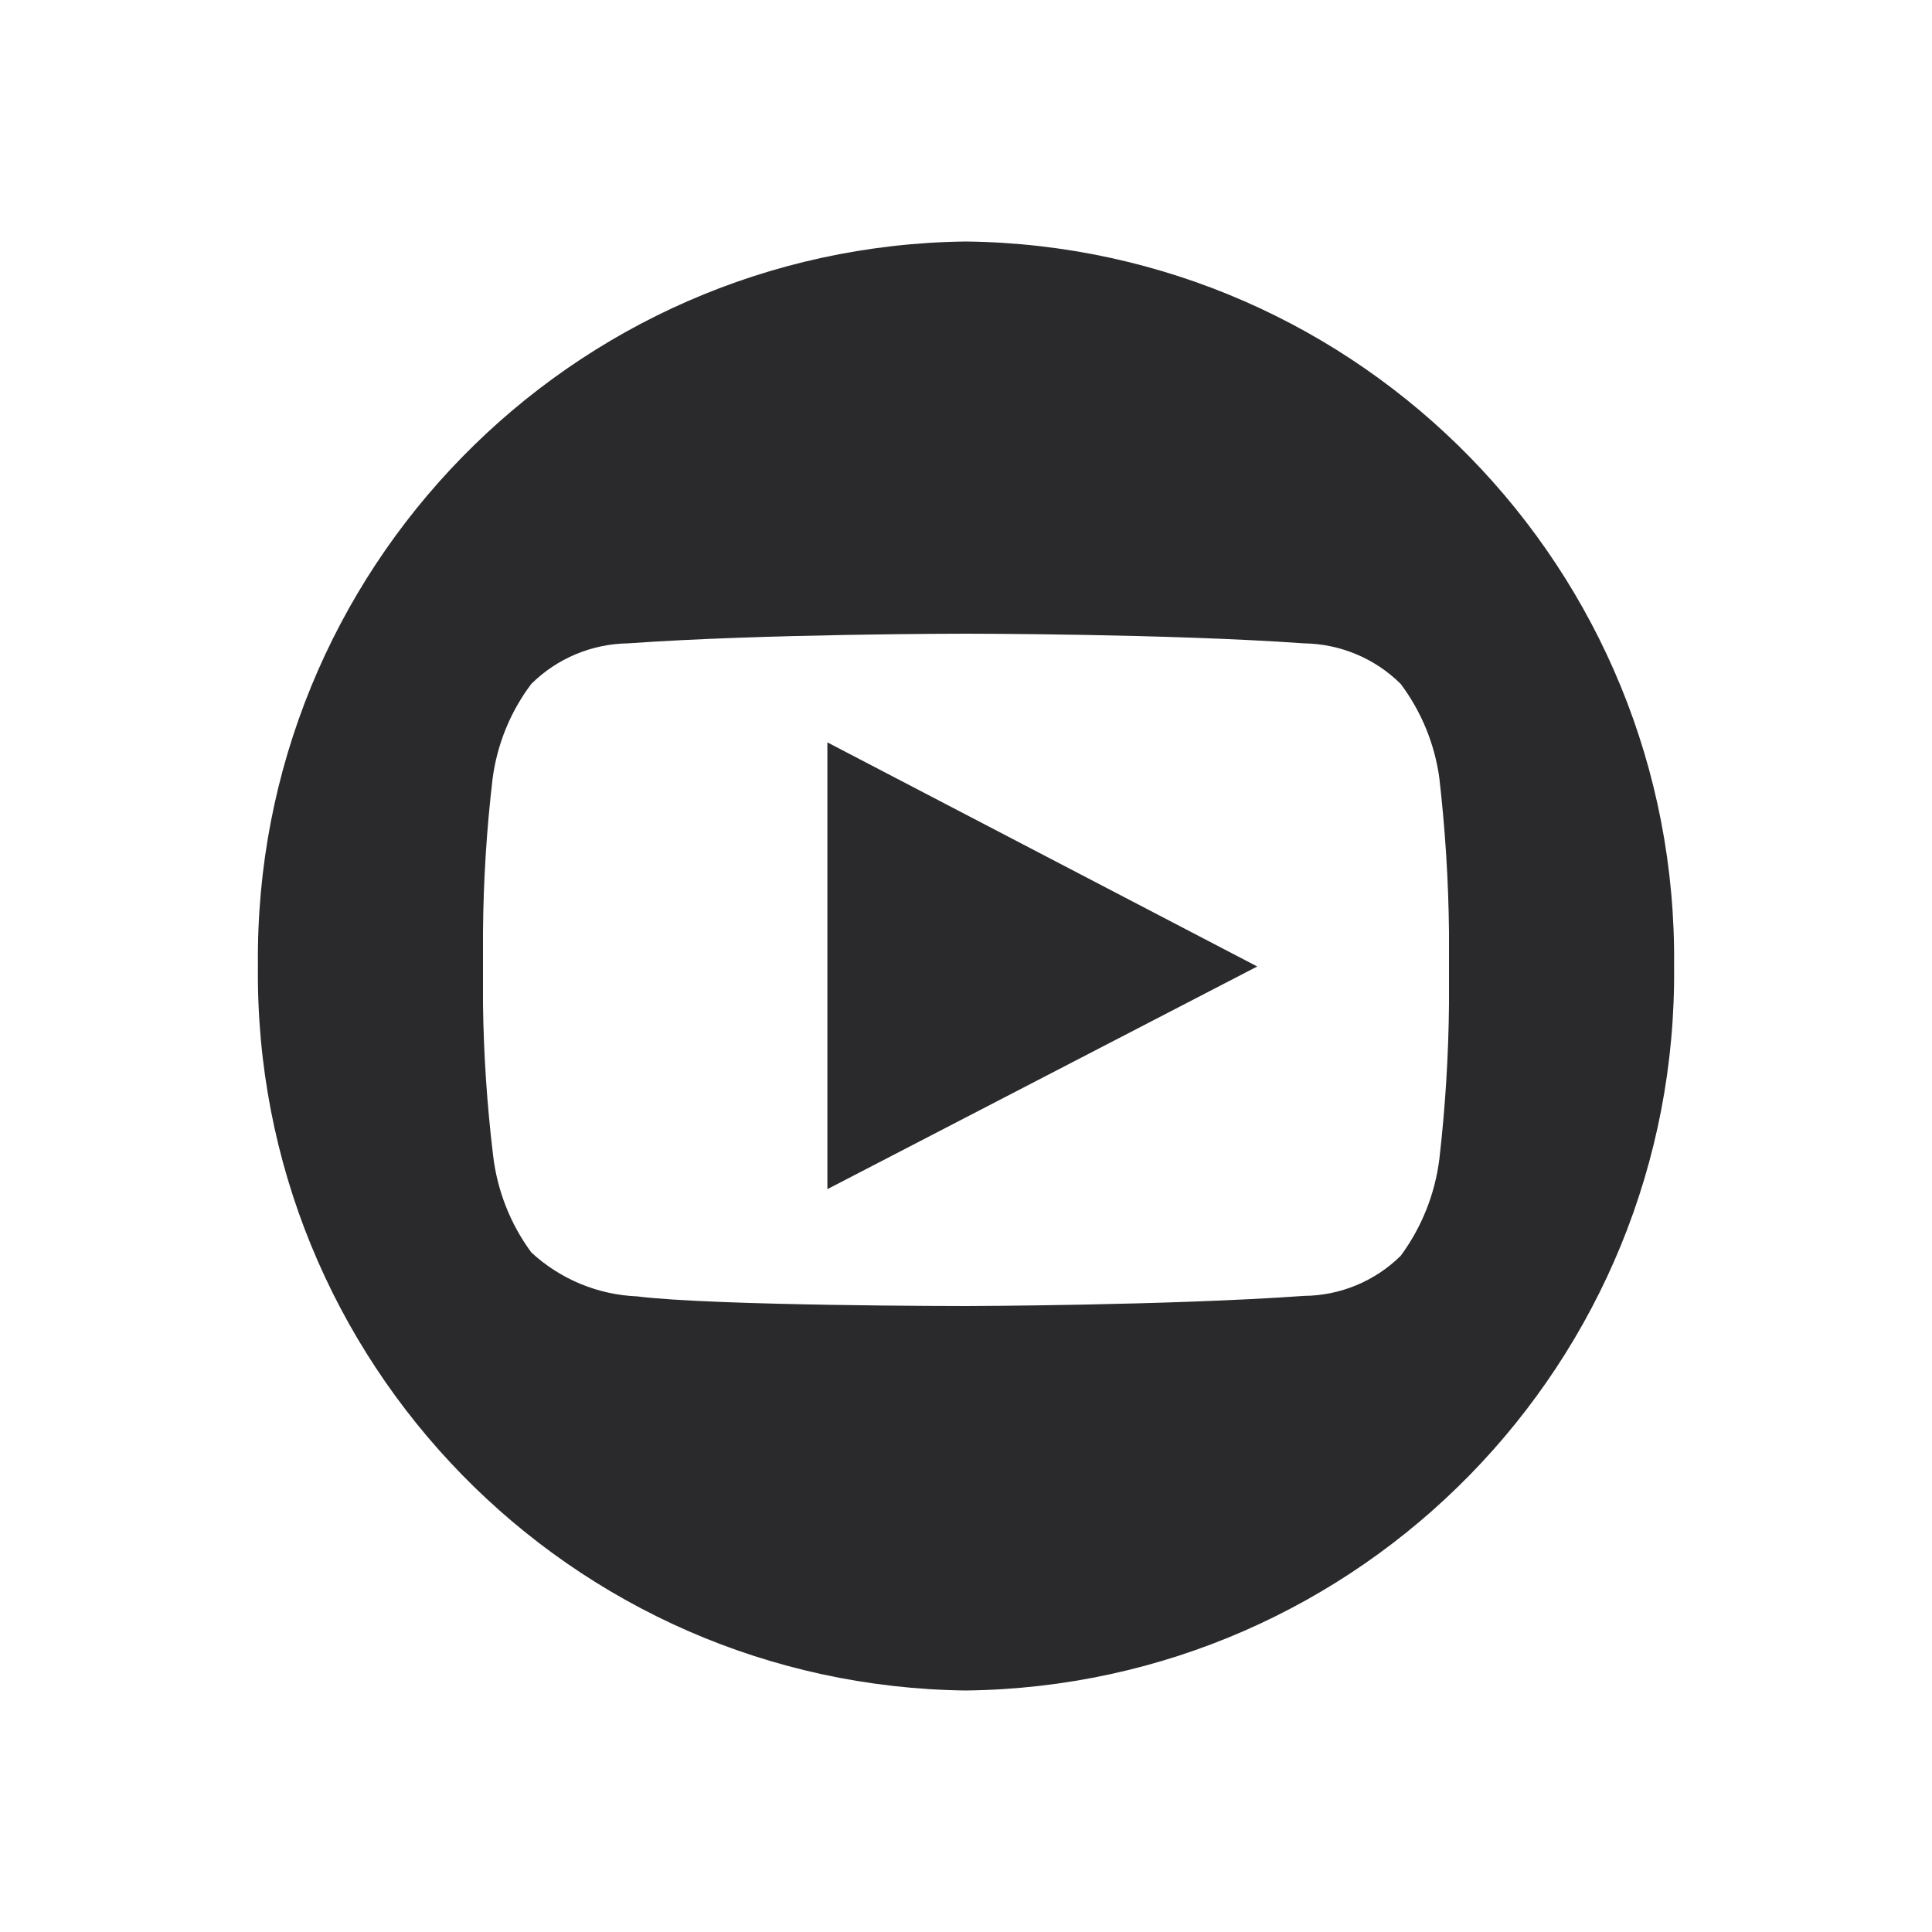
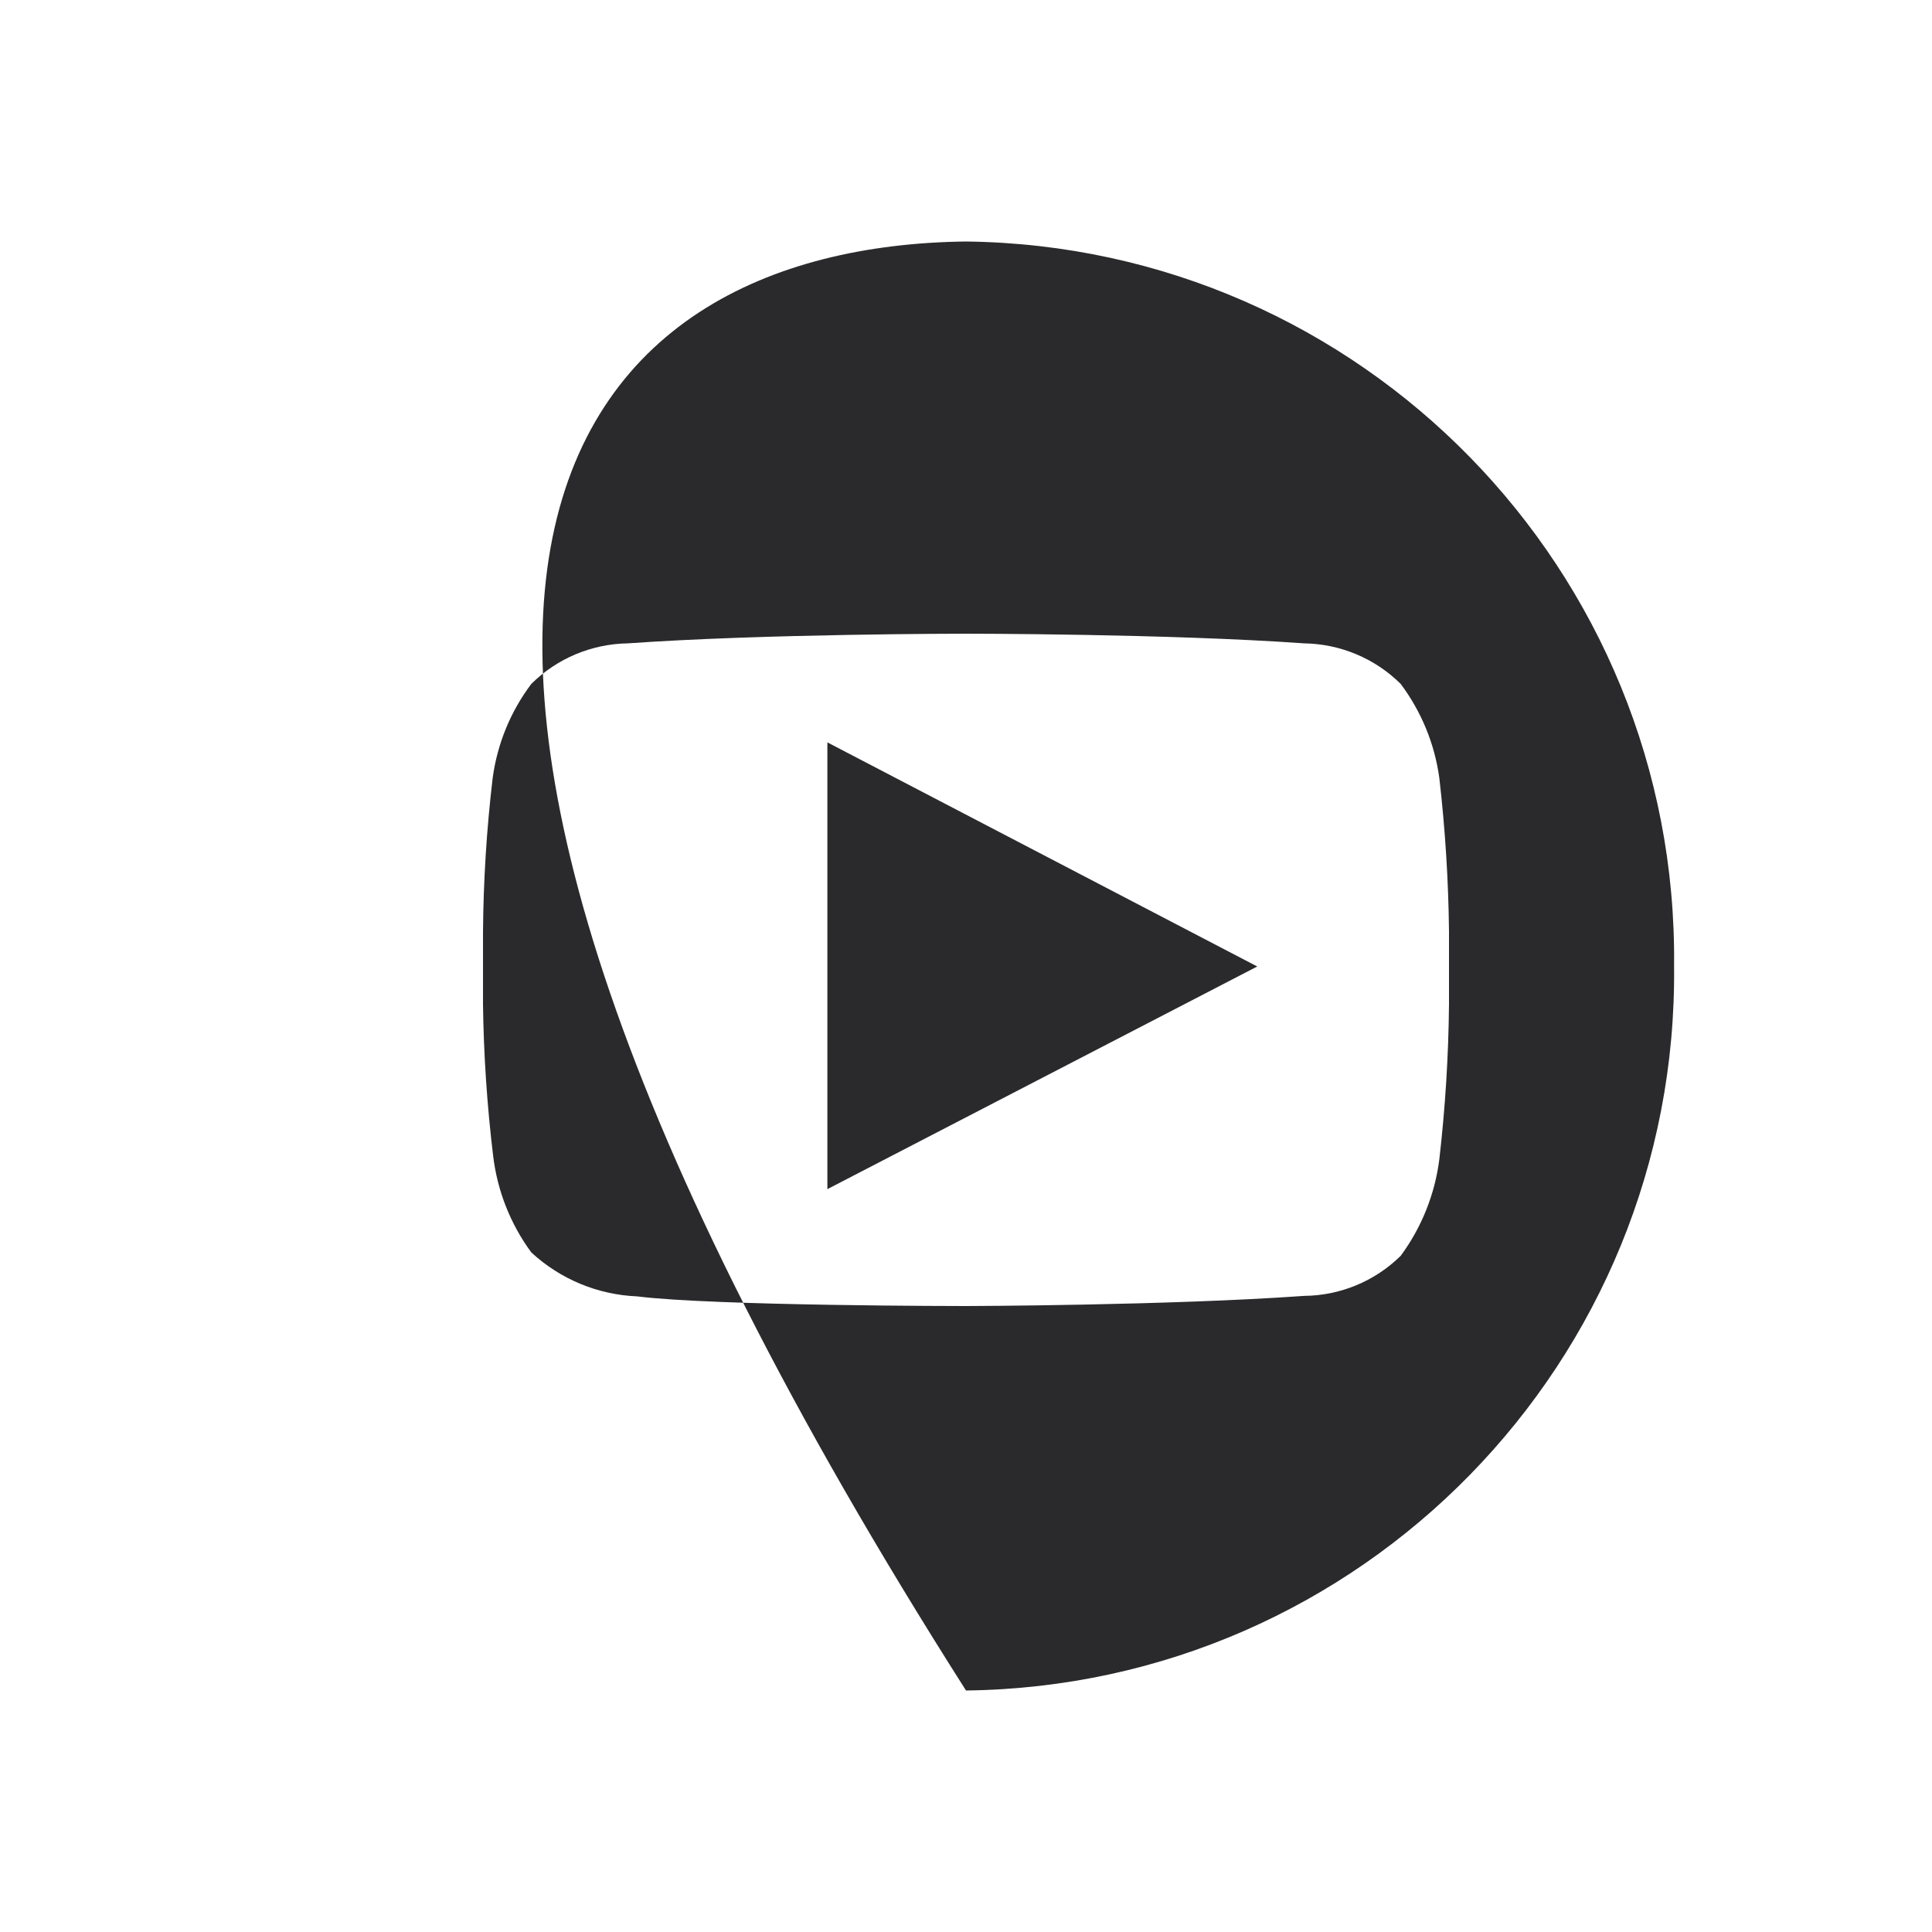
<svg xmlns="http://www.w3.org/2000/svg" width="32px" height="32px" viewBox="0 0 32 32" version="1.1">
  <title>Icon/Social/Youtube</title>
  <g id="Icon/Social/Youtube" stroke="none" stroke-width="1" fill="none" fill-rule="evenodd">
    <g id="icon-youtube" transform="translate(4, 4)" fill="#2A2A2C" fill-rule="nonzero">
-       <path d="M20,12.632 L20,11.432 C19.991,10.582 19.937,9.733 19.84,8.888 C19.763,8.322 19.542,7.785 19.2,7.328 C18.774,6.905 18.2,6.665 17.6,6.656 C15.36,6.496 12,6.496 12,6.496 C12,6.496 8.64,6.496 6.4,6.656 C5.8,6.665 5.226,6.905 4.8,7.328 C4.456,7.784 4.236,8.322 4.16,8.888 C4.06,9.732 4.007,10.582 4,11.432 L4,12.632 C4.011,13.472 4.067,14.31 4.168,15.144 C4.237,15.723 4.454,16.274 4.8,16.744 C5.279,17.187 5.9,17.445 6.552,17.472 C7.832,17.632 12,17.632 12,17.632 C12,17.632 15.36,17.624 17.6,17.464 C18.199,17.459 18.773,17.221 19.2,16.8 C19.547,16.33 19.767,15.779 19.84,15.2 C19.938,14.347 19.992,13.49 20,12.632 Z M12,0 C18.551,0.079 23.799,5.449 23.728,12 C23.799,18.551 18.551,23.921 12,24 C5.449,23.921 0.201,18.551 0.272,12 C0.201,5.449 5.449,0.079 12,0 Z M9.704,15.696 L9.704,8.296 L16.824,12.008 L9.704,15.696 Z" id="youtube" />
+       <path d="M20,12.632 L20,11.432 C19.991,10.582 19.937,9.733 19.84,8.888 C19.763,8.322 19.542,7.785 19.2,7.328 C18.774,6.905 18.2,6.665 17.6,6.656 C15.36,6.496 12,6.496 12,6.496 C12,6.496 8.64,6.496 6.4,6.656 C5.8,6.665 5.226,6.905 4.8,7.328 C4.456,7.784 4.236,8.322 4.16,8.888 C4.06,9.732 4.007,10.582 4,11.432 L4,12.632 C4.011,13.472 4.067,14.31 4.168,15.144 C4.237,15.723 4.454,16.274 4.8,16.744 C5.279,17.187 5.9,17.445 6.552,17.472 C7.832,17.632 12,17.632 12,17.632 C12,17.632 15.36,17.624 17.6,17.464 C18.199,17.459 18.773,17.221 19.2,16.8 C19.547,16.33 19.767,15.779 19.84,15.2 C19.938,14.347 19.992,13.49 20,12.632 Z M12,0 C18.551,0.079 23.799,5.449 23.728,12 C23.799,18.551 18.551,23.921 12,24 C0.201,5.449 5.449,0.079 12,0 Z M9.704,15.696 L9.704,8.296 L16.824,12.008 L9.704,15.696 Z" id="youtube" />
    </g>
  </g>
</svg>